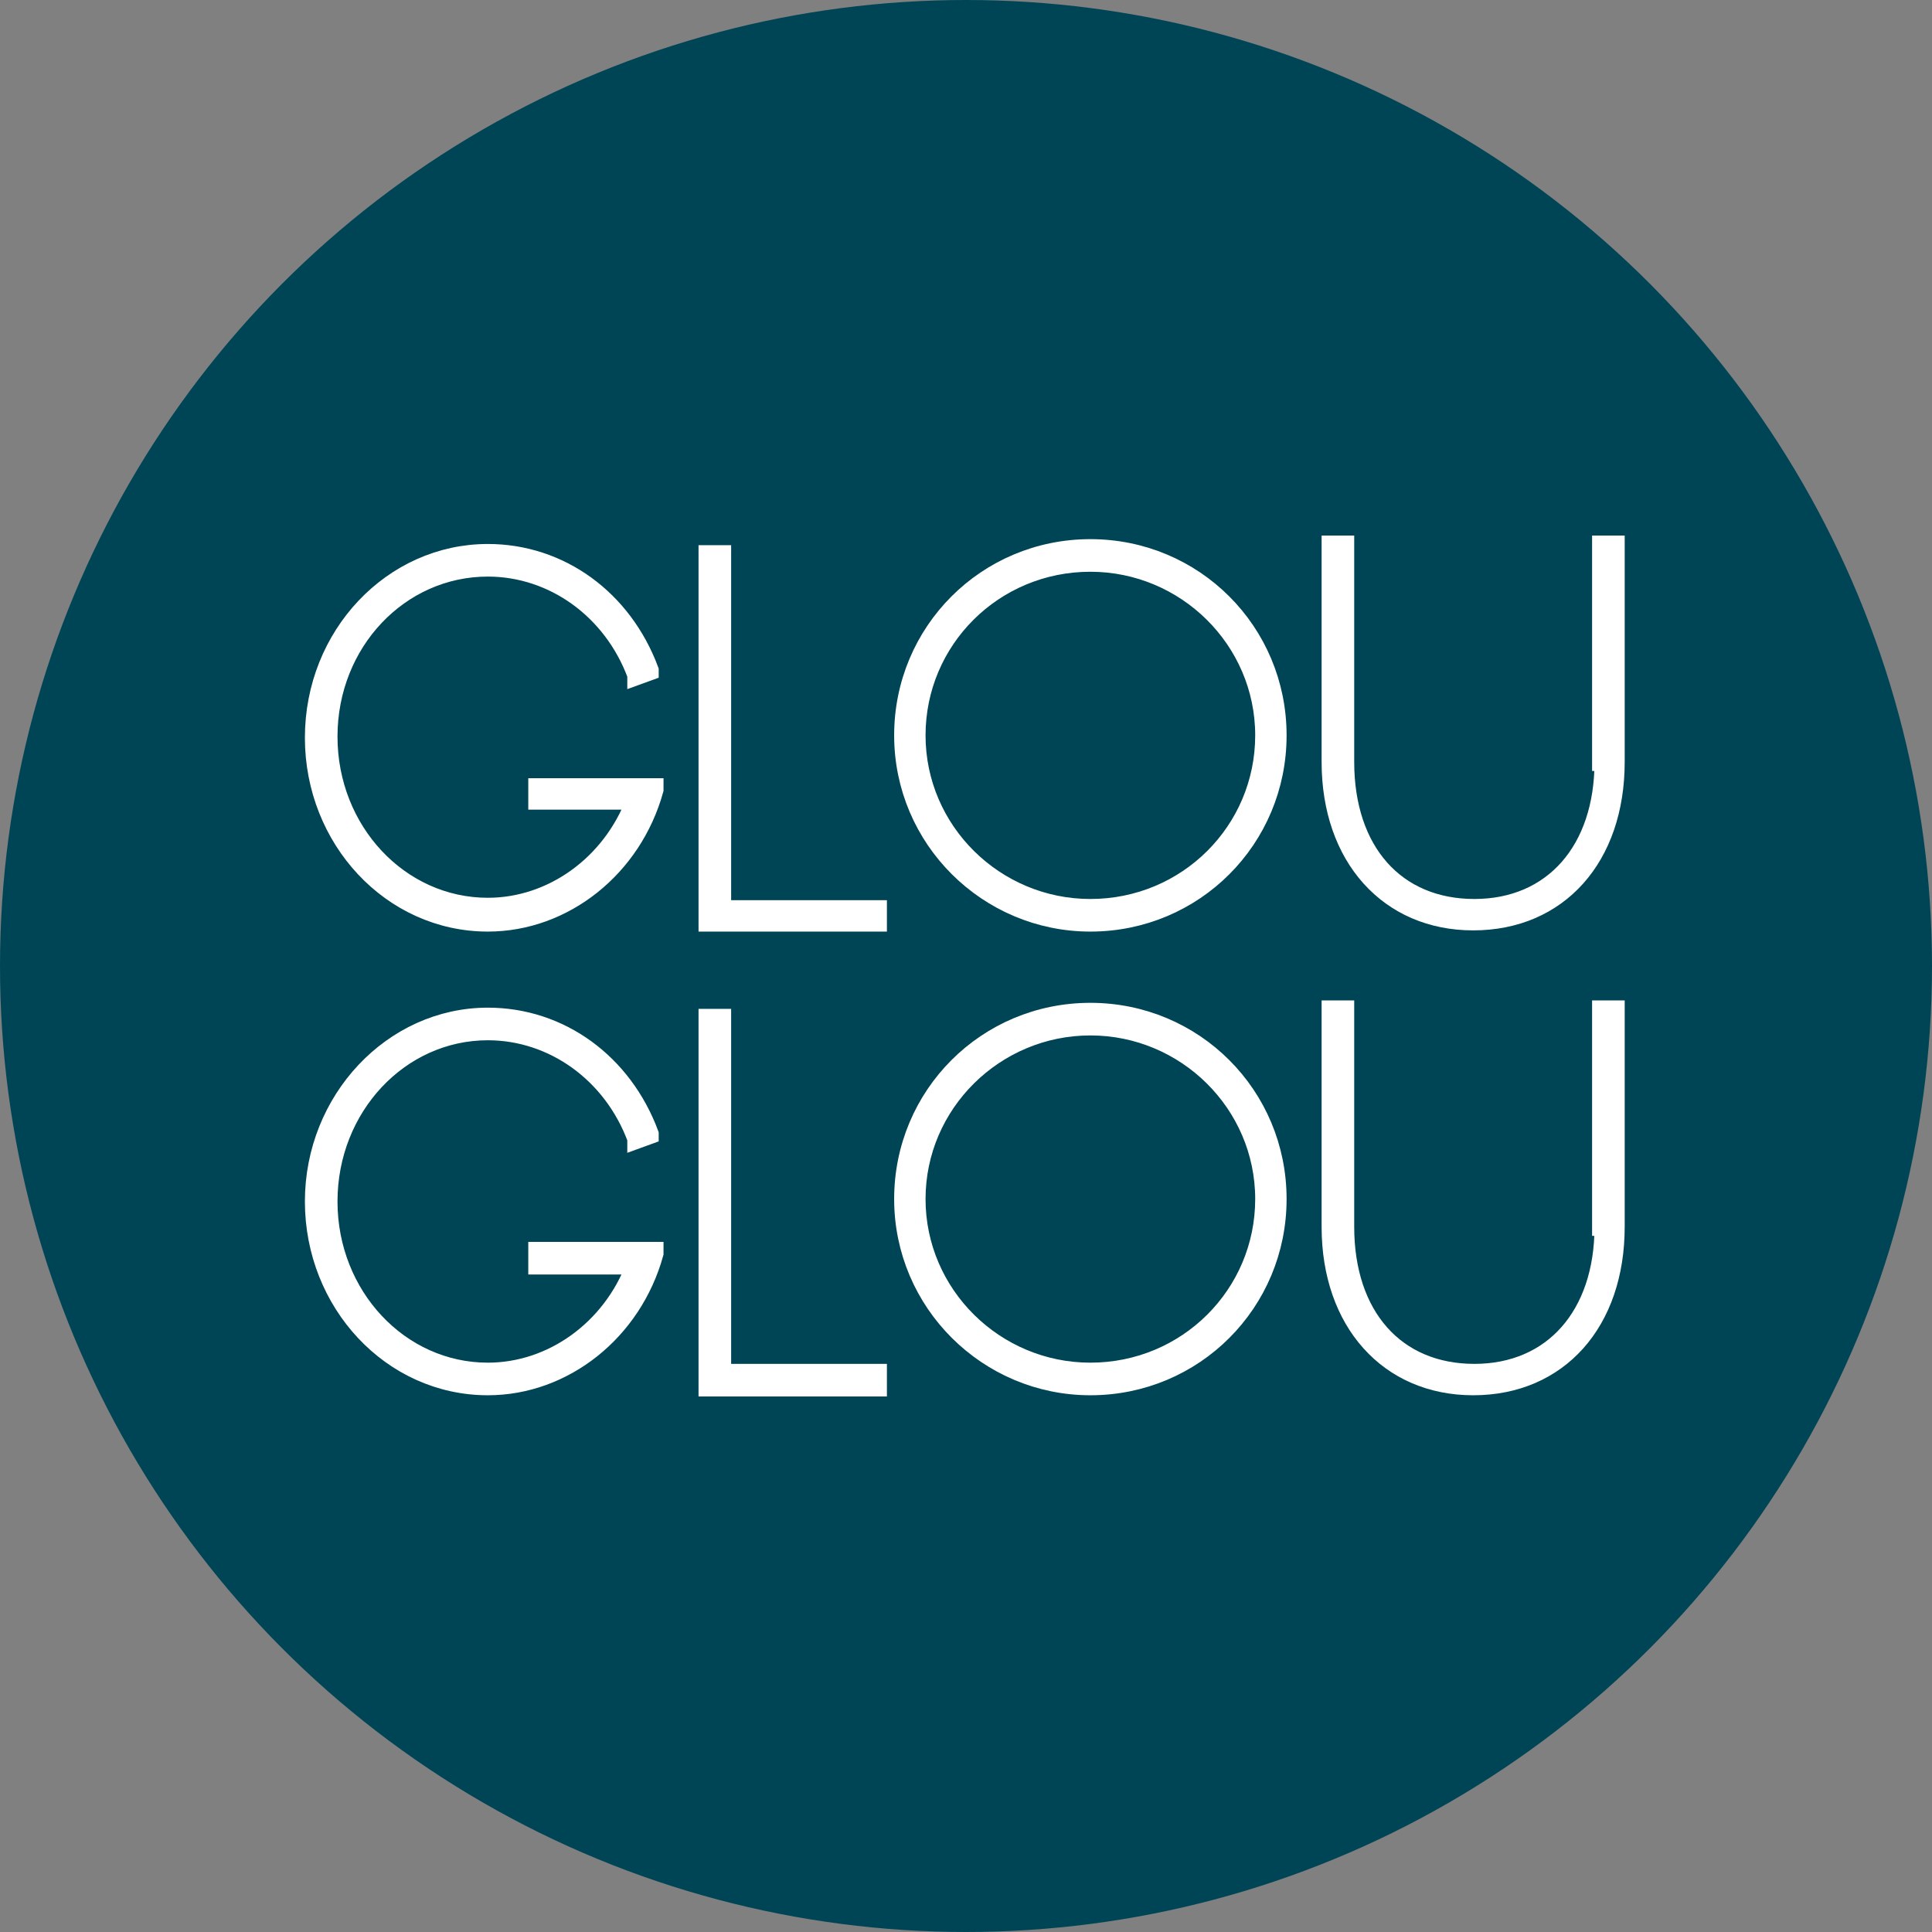
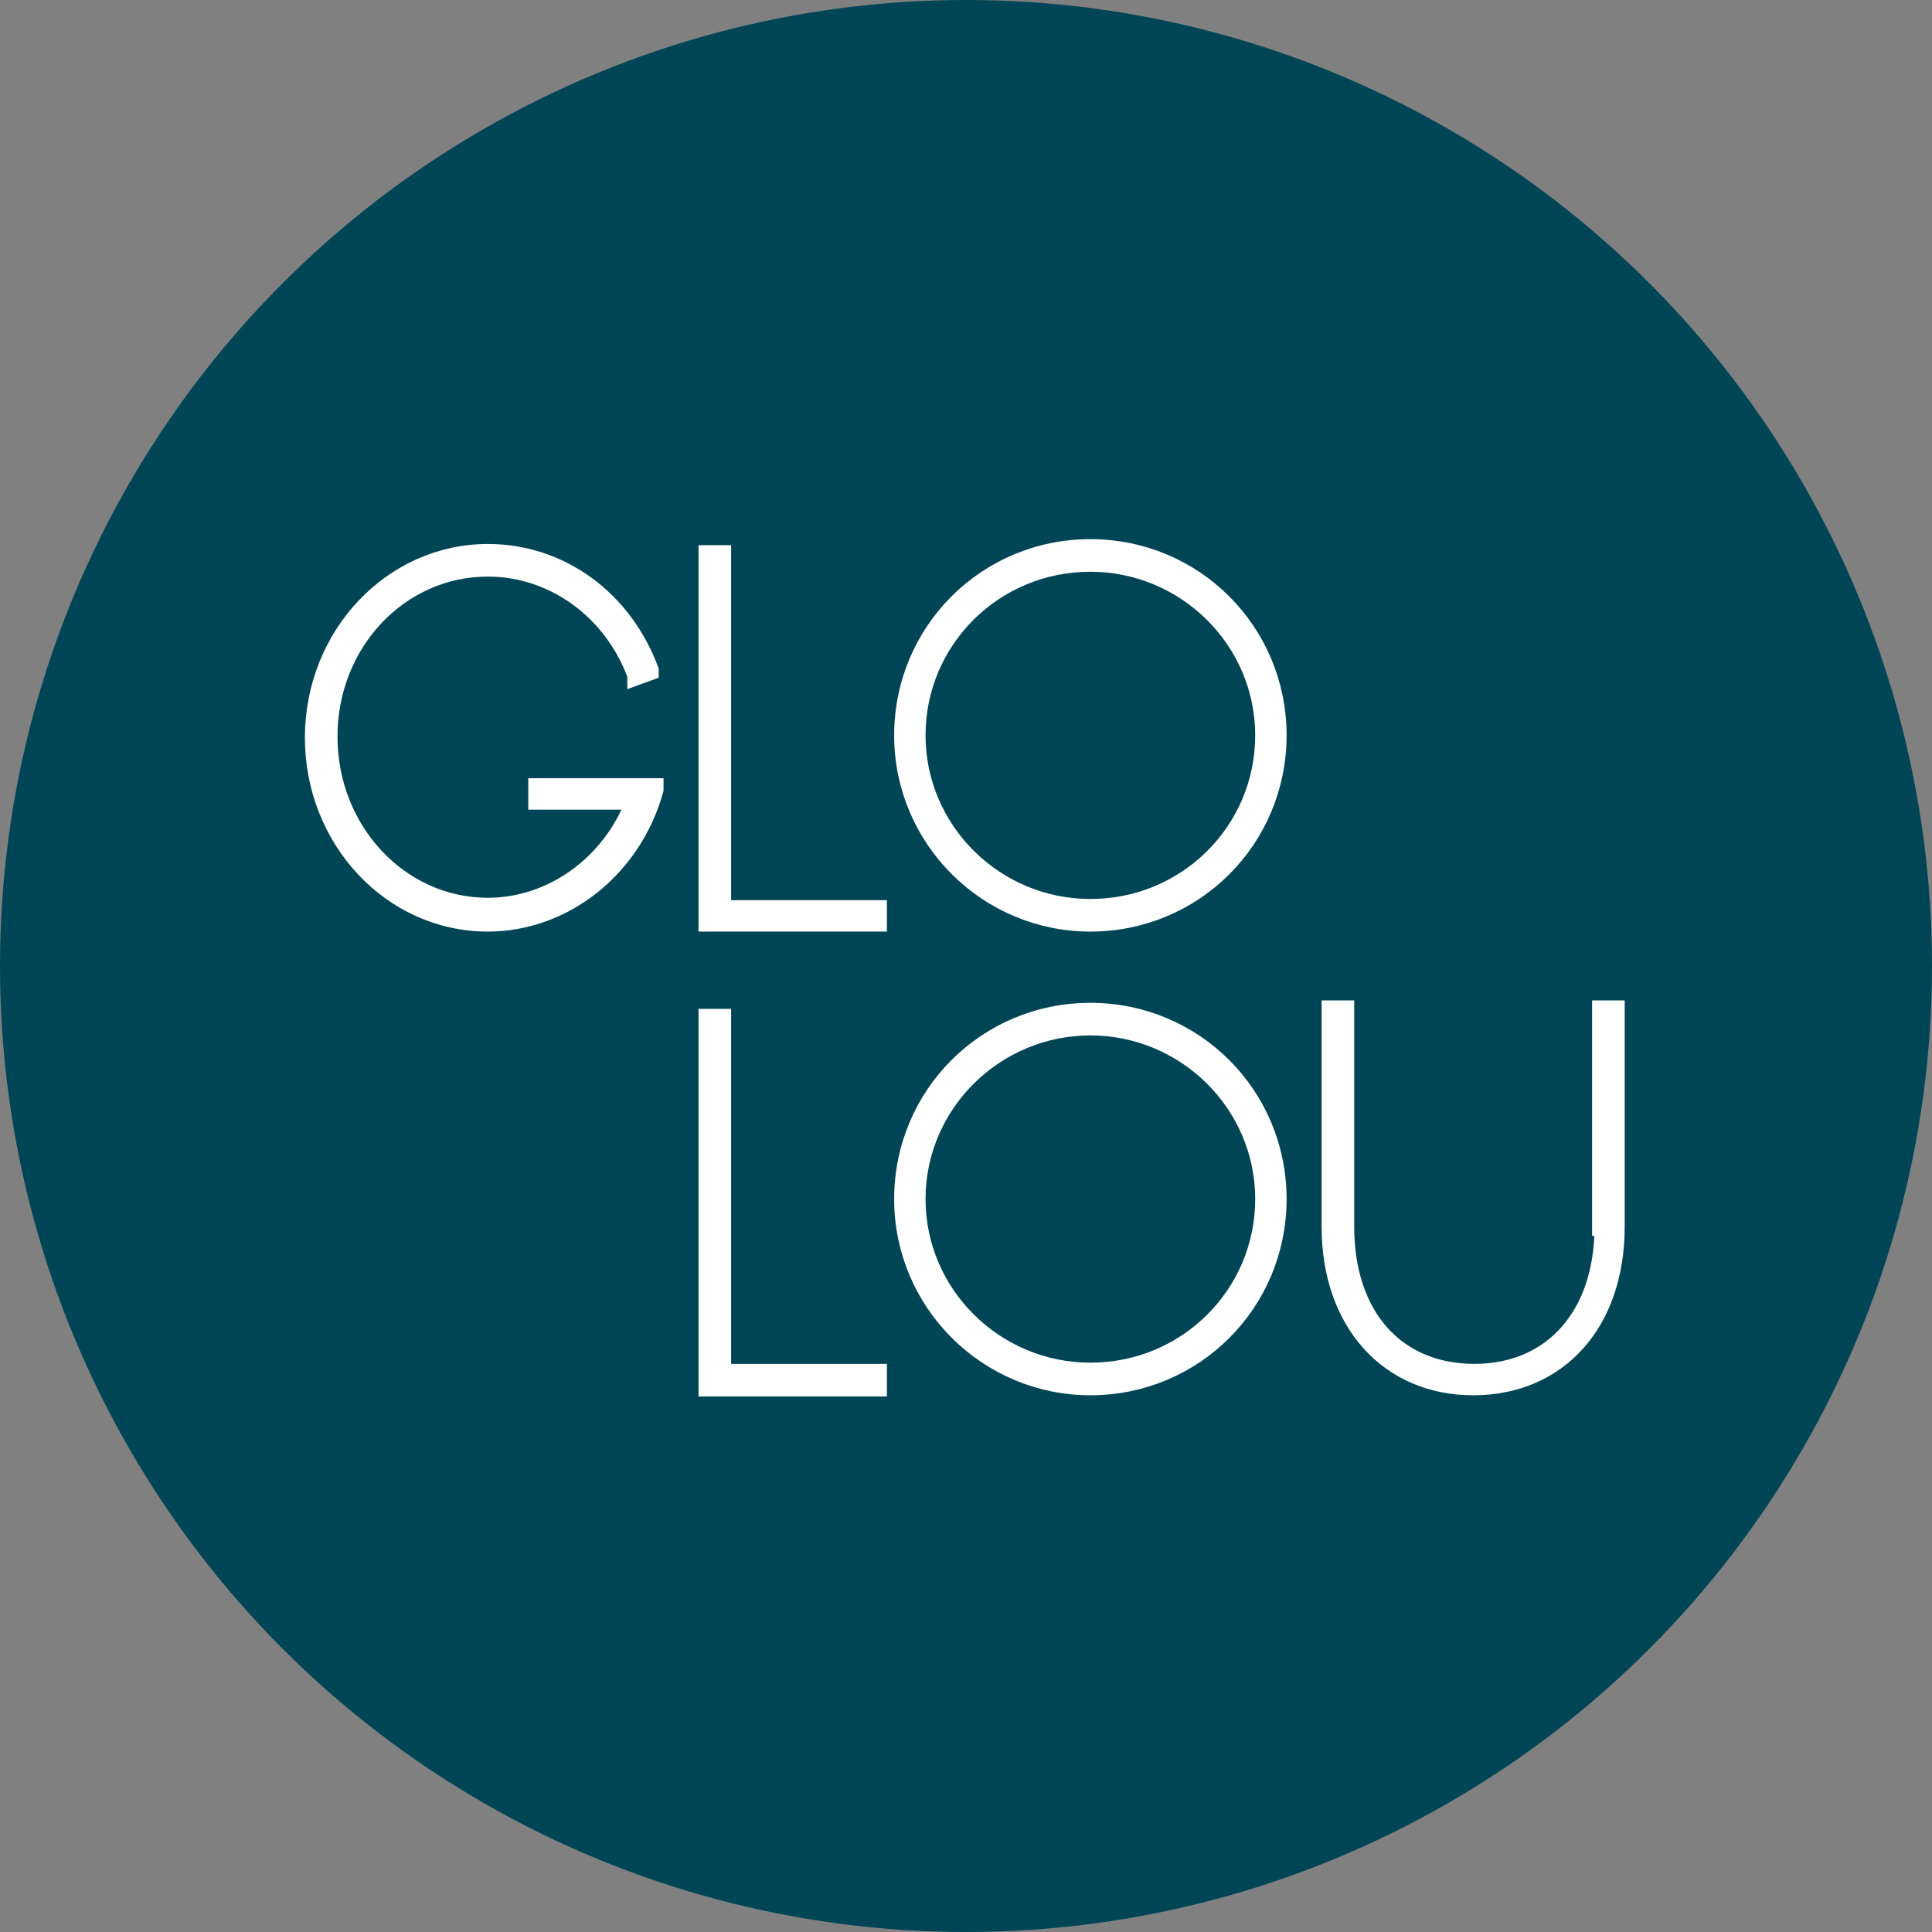
<svg xmlns="http://www.w3.org/2000/svg" version="1.1" id="Ebene_1" x="0px" y="0px" viewBox="0 0 160 160" style="enable-background:new 0 0 160 160;">
  <rect x="0" y="0" width="160" height="160" fill="#808080" stroke="none" />
  <style type="text/css">
	.st0{fill:#56736C;}
	.st1{fill:#3B3C43;}
	.st2{opacity:0.2;}
	.st3{fill:#00ACA9;}
	.st4{fill:#FCDECD;}
	.st5{fill:#004556;}
	.st6{fill:#D5DBD9;}
	.st7{fill:#BDA25A;}
	.st8{fill:#A7B3C0;}
	.st9{fill:#EAE3DA;}
	.st10{opacity:0.6;}
	.st11{fill:#EC6669;}
	.st12{fill:#FFFFFF;stroke:#FFFFFF;stroke-width:1.5;stroke-miterlimit:10;}
	.st13{fill:#CAC8CB;stroke:#CAC8CB;stroke-width:1.5;stroke-miterlimit:10;}
	.st14{fill:#34393B;stroke:#34393B;stroke-width:1.5;stroke-miterlimit:10;}
	.st15{fill:#9FA0C8;}
	.st16{fill:#898CBA;}
	.st17{fill:#7B81B5;}
	.st18{fill:#7385C0;}
	.st19{fill:#6D84C0;}
	.st20{fill:#398FCB;}
	.st21{fill:#B19BC6;}
	.st22{fill:#AA8DB8;}
	.st23{fill:#9F7FAA;}
	.st24{fill:#917CB0;}
	.st25{fill:#837CB6;}
	.st26{fill:#7379B6;}
	.st27{fill:#7382BD;}
	.st28{fill:#554F90;}
	.st29{fill:#434072;}
	.st30{fill:#716CA3;}
	.st31{fill:#7D7DAF;}
	.st32{fill:#8880AE;}
	.st33{fill:#8776A6;}
	.st34{fill:#7D72A6;}
	.st35{fill:#9B8EBD;}
	.st36{fill:#9487B7;}
	.st37{fill:#AFA5BB;}
	.st38{fill:#9A7BA9;}
	.st39{fill:#8D74A5;}
	.st40{fill:#8169A0;}
	.st41{fill:#79649E;}
	.st42{fill:#70629A;}
	.st43{fill:#51467D;}
	.st44{fill:#473E70;}
	.st45{fill:#69598C;}
	.st46{fill:#665990;}
	.st47{fill:#3C4268;}
	.st48{fill:#90B48B;}
	.st49{fill:#C0D37A;}
	.st50{fill:#A9C9A2;}
	.st51{fill:#5F7A82;}
	.st52{fill:#7DA68D;}
	.st53{fill:#9EC39B;}
	.st54{fill:#AAC9B3;}
	.st55{fill:#A8CAD3;}
	.st56{fill:#CEE2E5;}
	.st57{fill:#B9D1DB;}
	.st58{fill:#A0BDC9;}
	.st59{fill:#8AA9B6;}
	.st60{fill:#94CA96;}
	.st61{fill:#6DB687;}
	.st62{fill:#6B64A1;}
	.st63{fill:#7277B3;}
	.st64{fill:#8C88BF;}
	.st65{fill:#708C92;}
	.st66{fill:#465091;}
	.st67{fill:#5776B6;}
	.st68{fill:#ECEBEB;}
	.st69{fill:#DDDFED;}
	.st70{fill:#D2D0E7;}
	.st71{fill:#E9F4F9;}
	.st72{fill:#6C68A7;}
	.st73{fill:#8276AF;}
	.st74{fill:#605997;}
	.st75{fill:#7569A1;}
	.st76{fill:#6D63A2;}
	.st77{fill:#504B8A;}
	.st78{fill:#6767A9;}
	.st79{fill:#3E477C;}
	.st80{fill:#3F3B64;}
	.st81{fill:#328DC0;}
	.st82{fill:#4A7BB3;}
	.st83{fill:#5C6599;}
	.st84{fill:#3B98D2;}
	.st85{fill:#75BCB3;}
	.st86{fill:#639EA9;}
	.st87{fill:#52ABAB;}
	.st88{fill:#8FBFAD;}
	.st89{fill:#99D0BB;}
	.st90{fill:#6BBFA2;}
	.st91{fill:#1A9695;}
	.st92{fill:#53A586;}
	.st93{fill:#68B497;}
	.st94{fill:#81C6AD;}
	.st95{fill:#B4D38B;}
	.st96{fill:#A5CA93;}
	.st97{fill:#C1DBC2;}
	.st98{fill:#96B065;}
	.st99{fill:#A0C699;}
	.st100{fill:#76A68C;}
	.st101{fill:#80B699;}
	.st102{fill:#AED1B4;}
	.st103{fill:#9BC096;}
	.st104{fill:#9BAC76;}
	.st105{fill:#8EA257;}
	.st106{fill:#AFC486;}
	.st107{fill:#C8DD99;}
	.st108{fill:#D5E5C7;}
	.st109{fill:#C4D8A9;}
	.st110{fill:#C3D885;}
	.st111{fill:#D2E2A0;}
	.st112{fill:#A3C583;}
	.st113{fill:#96C488;}
	.st114{fill:#CBDB84;}
	.st115{fill:#B8D484;}
	.st116{fill:#A1B57B;}
	.st117{fill:#9CCEB0;}
	.st118{fill:#B6D69F;}
	.st119{fill:#BFDBB1;}
	.st120{fill:#96CCA7;}
	.st121{fill:#C7DB8D;}
	.st122{fill:#CDE3C7;}
	.st123{fill:#86C69F;}
	.st124{fill:#8FCDC6;}
	.st125{fill:#92CCB3;}
	.st126{fill:#AED9CB;}
	.st127{fill:#B4D27C;}
	.st128{fill:#BFD67E;}
	.st129{fill:#A8CD8A;}
	.st130{fill:#9ACDB3;}
	.st131{fill:#A9D7C7;}
	.st132{fill:#79BE9F;}
	.st133{fill:#71A98C;}
	.st134{fill:#BDD0B2;}
	.st135{fill:#D6E8D9;}
	.st136{fill:#C9E2CA;}
	.st137{fill:#B7CCA3;}
	.st138{fill:#6370B2;}
	.st139{fill:#39579D;}
	.st140{fill:#3C4D86;}
	.st141{fill:#33334D;}
	.st142{fill:#FFFFFF;}
	.st143{fill:#AED292;}
	.st144{fill:#AED4B5;}
	.st145{fill:#83C2AA;}
	.st146{fill:#93B293;}
	.st147{fill:#424476;}
	.st148{fill:#4E4B90;}
	.st149{fill:#605995;}
	.st150{fill:#686EB0;}
	.st151{fill:#545795;}
	.st152{fill:#727AB2;}
	.st153{fill:#3A4D8D;}
	.st154{fill:#786AA4;}
	.st155{fill:#46589E;}
	.st156{fill:#575C9A;}
	.st157{fill:#435AA1;}
	.st158{fill:#778AC2;}
	.st159{fill:#5B70B3;}
	.st160{fill:#4861A6;}
	.st161{fill:#6370B0;}
	.st162{fill:#5B5CA2;}
	.st163{fill:#414275;}
	.st164{fill:#455DA3;}
	.st165{fill:#8E93C1;}
	.st166{fill:#CADCE5;}
	.st167{fill:#A7A5C4;}
	.st168{fill:#C1D1DD;}
	.st169{fill:#A5A3C6;}
	.st170{fill:#ACB8D4;}
	.st171{fill:#A3ADD8;}
	.st172{fill:#5461A4;}
	.st173{fill:#3D416A;}
	.st174{fill:#5D6FB2;}
	.st175{fill:#A396B3;}
	.st176{fill:#A59DBD;}
	.st177{fill:#AEB5D4;}
	.st178{fill:#C8D4E0;}
	.st179{fill:#3E467E;}
	.st180{fill:#3D4A82;}
	.st181{fill:#7A669E;}
	.st182{fill:#3F4472;}
	.st183{fill:#3F4A7D;}
	.st184{fill:#6071B3;}
	.st185{fill:#3C4677;}
	.st186{fill:#384F91;}
	.st187{fill:#40498E;}
	.st188{fill:#A07B1B;stroke:#A07B1B;stroke-width:1.5;stroke-miterlimit:10;}
	.st189{fill:#004556;stroke:#004556;stroke-width:1.5;stroke-miterlimit:10;}
	.st190{fill:#FFFFFF;stroke:#FFFFFF;stroke-width:0.3;stroke-miterlimit:10;}
	.st191{fill:#34393B;stroke:#34393B;stroke-width:0.5;stroke-miterlimit:10;}
	.st192{fill:#BDA25A;stroke:#BDA25A;stroke-width:0.3;stroke-miterlimit:10;}
	.st193{fill:#1D1D1B;stroke:#000000;stroke-width:0.5;stroke-miterlimit:10;}
	.st194{fill:#FFFFFF;stroke:#FFFFFF;stroke-width:0.5;stroke-miterlimit:10;}
	.st195{fill:none;stroke:#56736C;stroke-width:2;stroke-miterlimit:10;}
	.st196{fill:#56736C;stroke:#56736C;stroke-width:0.5;stroke-miterlimit:10;}
	.st197{fill:#EE734F;}
	.st198{fill:#1D1D1B;}
	.st199{clip-path:url(#SVGID_00000046303432534371530860000003914982022785630126_);}
</style>
  <g>
    <circle class="st5" cx="80" cy="80" r="80" />
  </g>
  <g>
    <polygon class="st12" points="59.8,84.3 58.6,84.3 58.6,114.9 72.7,114.9 72.7,113.7 59.8,113.7" />
    <path class="st12" d="M90.3,83.8c-8.6,0-15.5,6.9-15.5,15.5s7,15.5,15.5,15.5c8.6,0,15.5-6.9,15.5-15.5S98.9,83.8,90.3,83.8z&#10;   M104.7,99.3c0,7.9-6.4,14.3-14.4,14.3c-7.9,0-14.4-6.4-14.4-14.3S82.4,85,90.3,85C98.2,85,104.7,91.4,104.7,99.3z" />
    <path class="st12" d="M132.8,101.6c0,7.3-4.2,12.1-10.7,12.1c-6.5,0-10.7-4.7-10.7-12.1v-18h-1.2v18c0,7.9,4.8,13.2,11.8,13.2&#10;  c7.1,0,11.8-5.3,11.8-13.2v-18h-1.2V101.6z" />
-     <path class="st12" d="M44.5,104.8h8.1c-2,5.3-6.9,8.8-12.2,8.8c-7.3,0-13.2-6.3-13.2-14.1c0-7.8,5.9-14.1,13.2-14.1&#10;  c5.4,0,10.3,3.5,12.3,8.9l0,0.1l1.1-0.4l0-0.1c-2.2-5.9-7.4-9.7-13.4-9.7c-7.9,0-14.4,6.9-14.4,15.3s6.4,15.3,14.4,15.3&#10;  c6.3,0,12-4.5,13.8-11l0-0.2h-9.7V104.8z" />
    <polygon class="st12" points="59.8,45.9 58.6,45.9 58.6,76.4 72.7,76.4 72.7,75.3 59.8,75.3" />
    <path class="st12" d="M90.3,45.4c-8.6,0-15.5,6.9-15.5,15.5s7,15.5,15.5,15.5c8.6,0,15.5-6.9,15.5-15.5S98.9,45.4,90.3,45.4z&#10;   M104.7,60.9c0,7.9-6.4,14.3-14.4,14.3c-7.9,0-14.4-6.4-14.4-14.3s6.4-14.3,14.4-14.3C98.2,46.6,104.7,53,104.7,60.9z" />
-     <path class="st12" d="M132.8,63.1c0,7.3-4.2,12.1-10.7,12.1c-6.5,0-10.7-4.7-10.7-12.1v-18h-1.2v18c0,7.9,4.8,13.2,11.8,13.2&#10;  c7.1,0,11.8-5.3,11.8-13.2v-18h-1.2V63.1z" />
    <path class="st12" d="M44.5,66.3h8.1c-2,5.3-6.9,8.8-12.2,8.8c-7.3,0-13.2-6.3-13.2-14.1S33.1,47,40.4,47c5.4,0,10.3,3.5,12.3,8.9&#10;  l0,0.1l1.1-0.4l0-0.1c-2.2-5.9-7.4-9.7-13.4-9.7c-7.9,0-14.4,6.8-14.4,15.3c0,8.4,6.4,15.3,14.4,15.3c6.3,0,12-4.5,13.8-11l0-0.2&#10;  h-9.7V66.3z" />
  </g>
</svg>